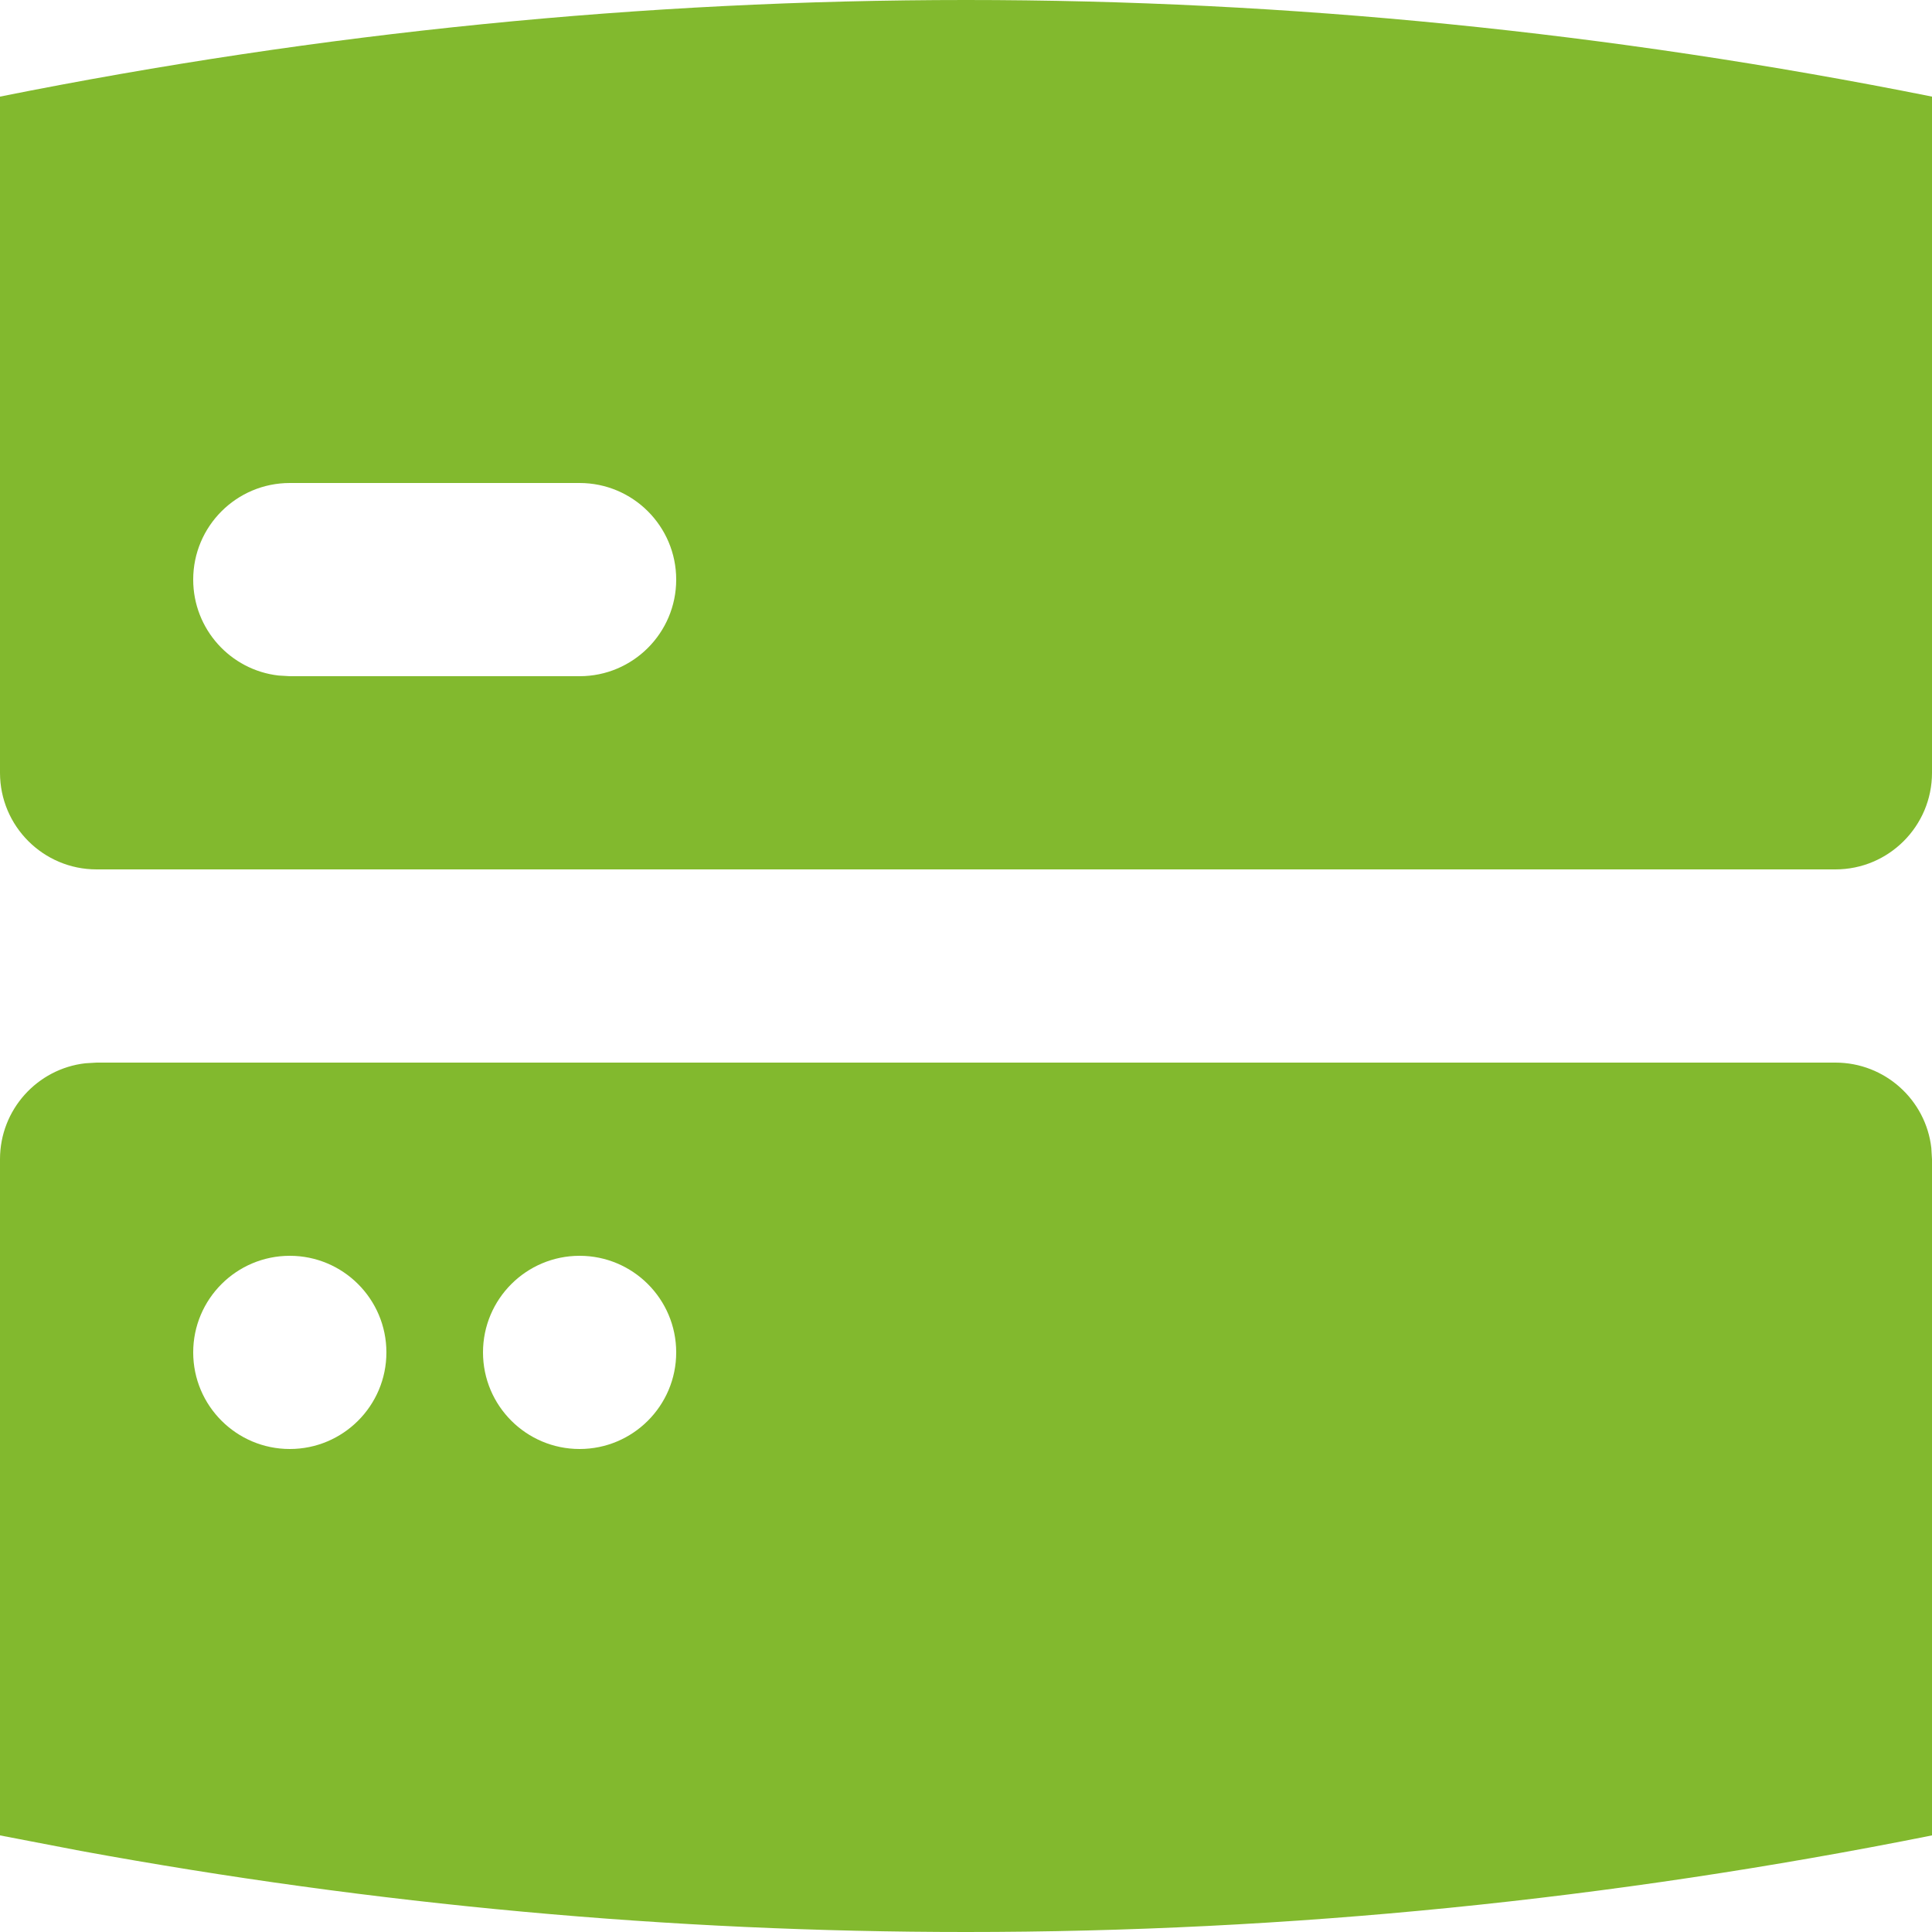
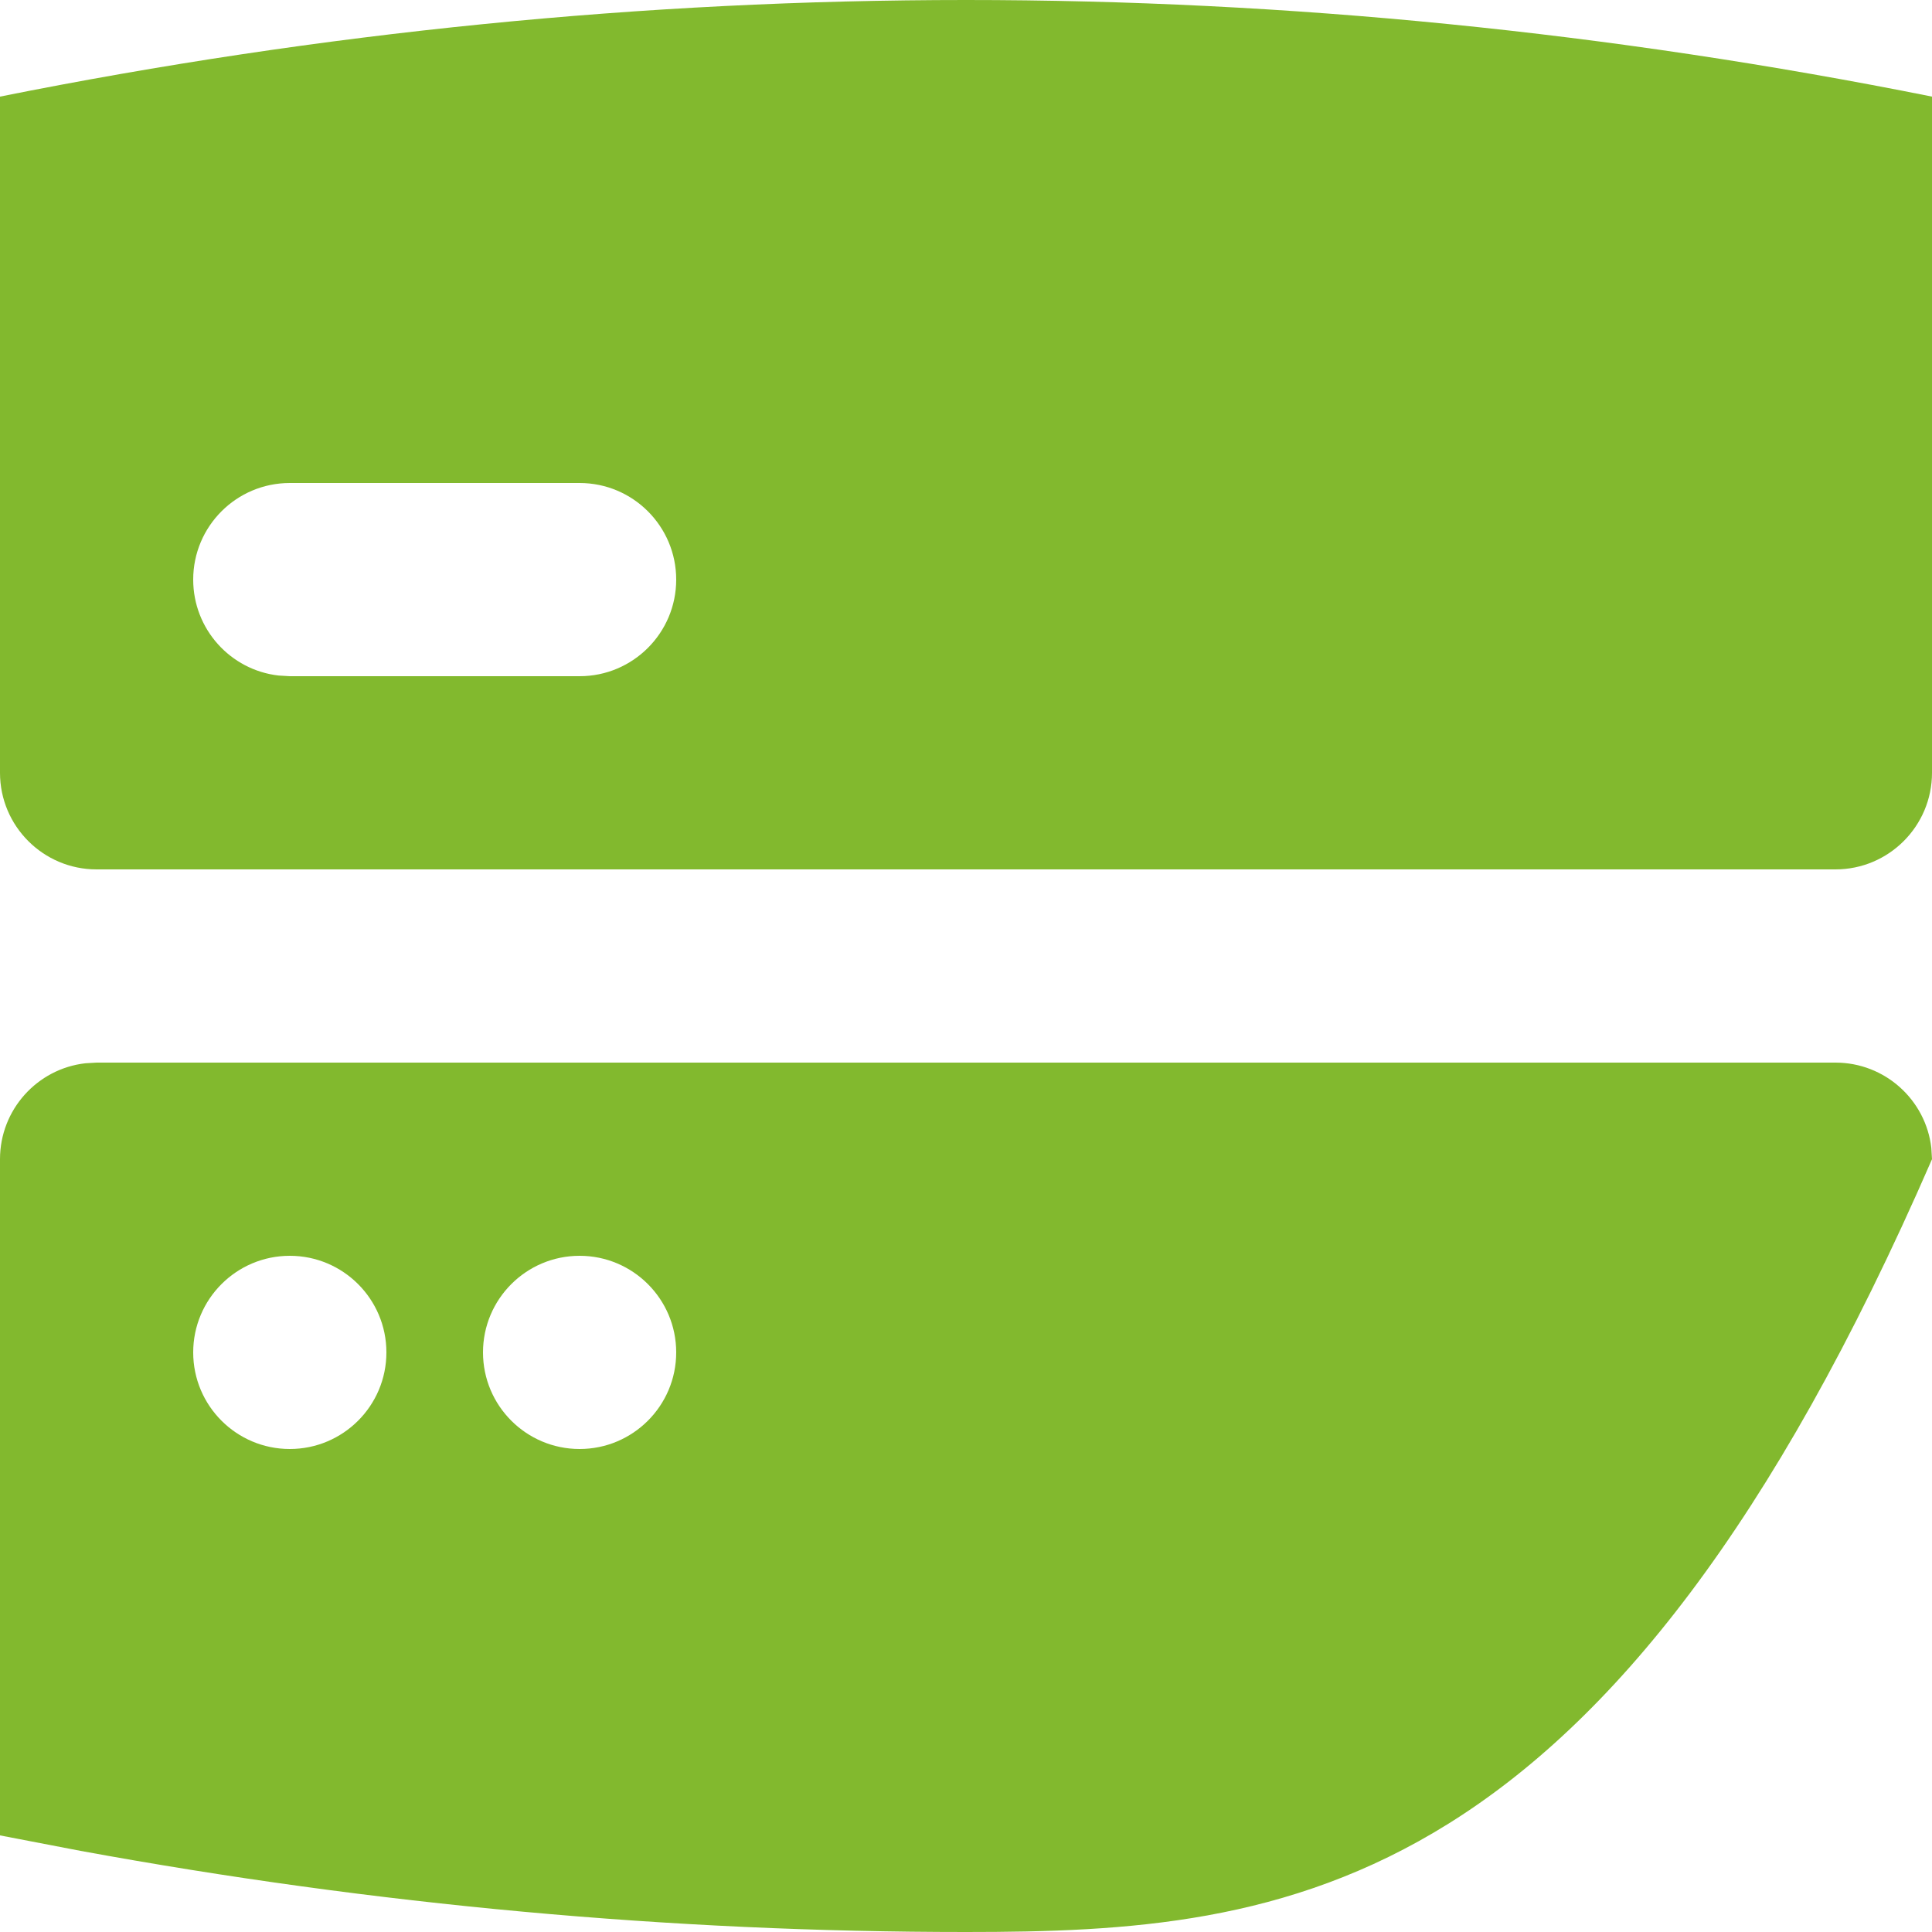
<svg xmlns="http://www.w3.org/2000/svg" width="20px" height="20px" viewBox="0 0 20 20" version="1.1">
  <title>Dark / 20 / Systems ok@svg</title>
  <desc>Created with Sketch.</desc>
  <g id="Dark-/-20-/-Systems-ok" stroke="none" stroke-width="1" fill="none" fill-rule="evenodd">
-     <path d="M19,11 C19.513,11 19.936,11.386 19.993,11.883 L20,12 L20,19 C16.667,19.667 13.333,20 10,20 C6.944,20 3.889,19.72 0.833,19.16 L0,19 L0,12 C6.28042769e-17,11.487 0.386,11.064 0.883,11.007 L1,11 L19,11 Z M3,13 C2.448,13 2,13.448 2,14 C2,14.552 2.448,15 3,15 C3.552,15 4,14.552 4,14 C4,13.448 3.552,13 3,13 Z M6,13 C5.448,13 5,13.448 5,14 C5,14.552 5.448,15 6,15 C6.552,15 7,14.552 7,14 C7,13.448 6.552,13 6,13 Z M10,0 C13.333,0 16.667,0.333 20,1 L20,8 C20,8.552 19.552,9 19,9 L1,9 C0.448,9 6.76353751e-17,8.552 0,8 L0,1 C3.333,0.333 6.667,0 10,0 Z M6,5 L3,5 C2.448,5 2,5.448 2,6 C2,6.513 2.386,6.936 2.883,6.993 L3,7 L6,7 C6.552,7 7,6.552 7,6 C7,5.448 6.552,5 6,5 Z" id="Rectangle-Copy-2" fill="#82B92E" />
+     <path d="M19,11 C19.513,11 19.936,11.386 19.993,11.883 L20,12 C16.667,19.667 13.333,20 10,20 C6.944,20 3.889,19.72 0.833,19.16 L0,19 L0,12 C6.28042769e-17,11.487 0.386,11.064 0.883,11.007 L1,11 L19,11 Z M3,13 C2.448,13 2,13.448 2,14 C2,14.552 2.448,15 3,15 C3.552,15 4,14.552 4,14 C4,13.448 3.552,13 3,13 Z M6,13 C5.448,13 5,13.448 5,14 C5,14.552 5.448,15 6,15 C6.552,15 7,14.552 7,14 C7,13.448 6.552,13 6,13 Z M10,0 C13.333,0 16.667,0.333 20,1 L20,8 C20,8.552 19.552,9 19,9 L1,9 C0.448,9 6.76353751e-17,8.552 0,8 L0,1 C3.333,0.333 6.667,0 10,0 Z M6,5 L3,5 C2.448,5 2,5.448 2,6 C2,6.513 2.386,6.936 2.883,6.993 L3,7 L6,7 C6.552,7 7,6.552 7,6 C7,5.448 6.552,5 6,5 Z" id="Rectangle-Copy-2" fill="#82B92E" />
  </g>
</svg>